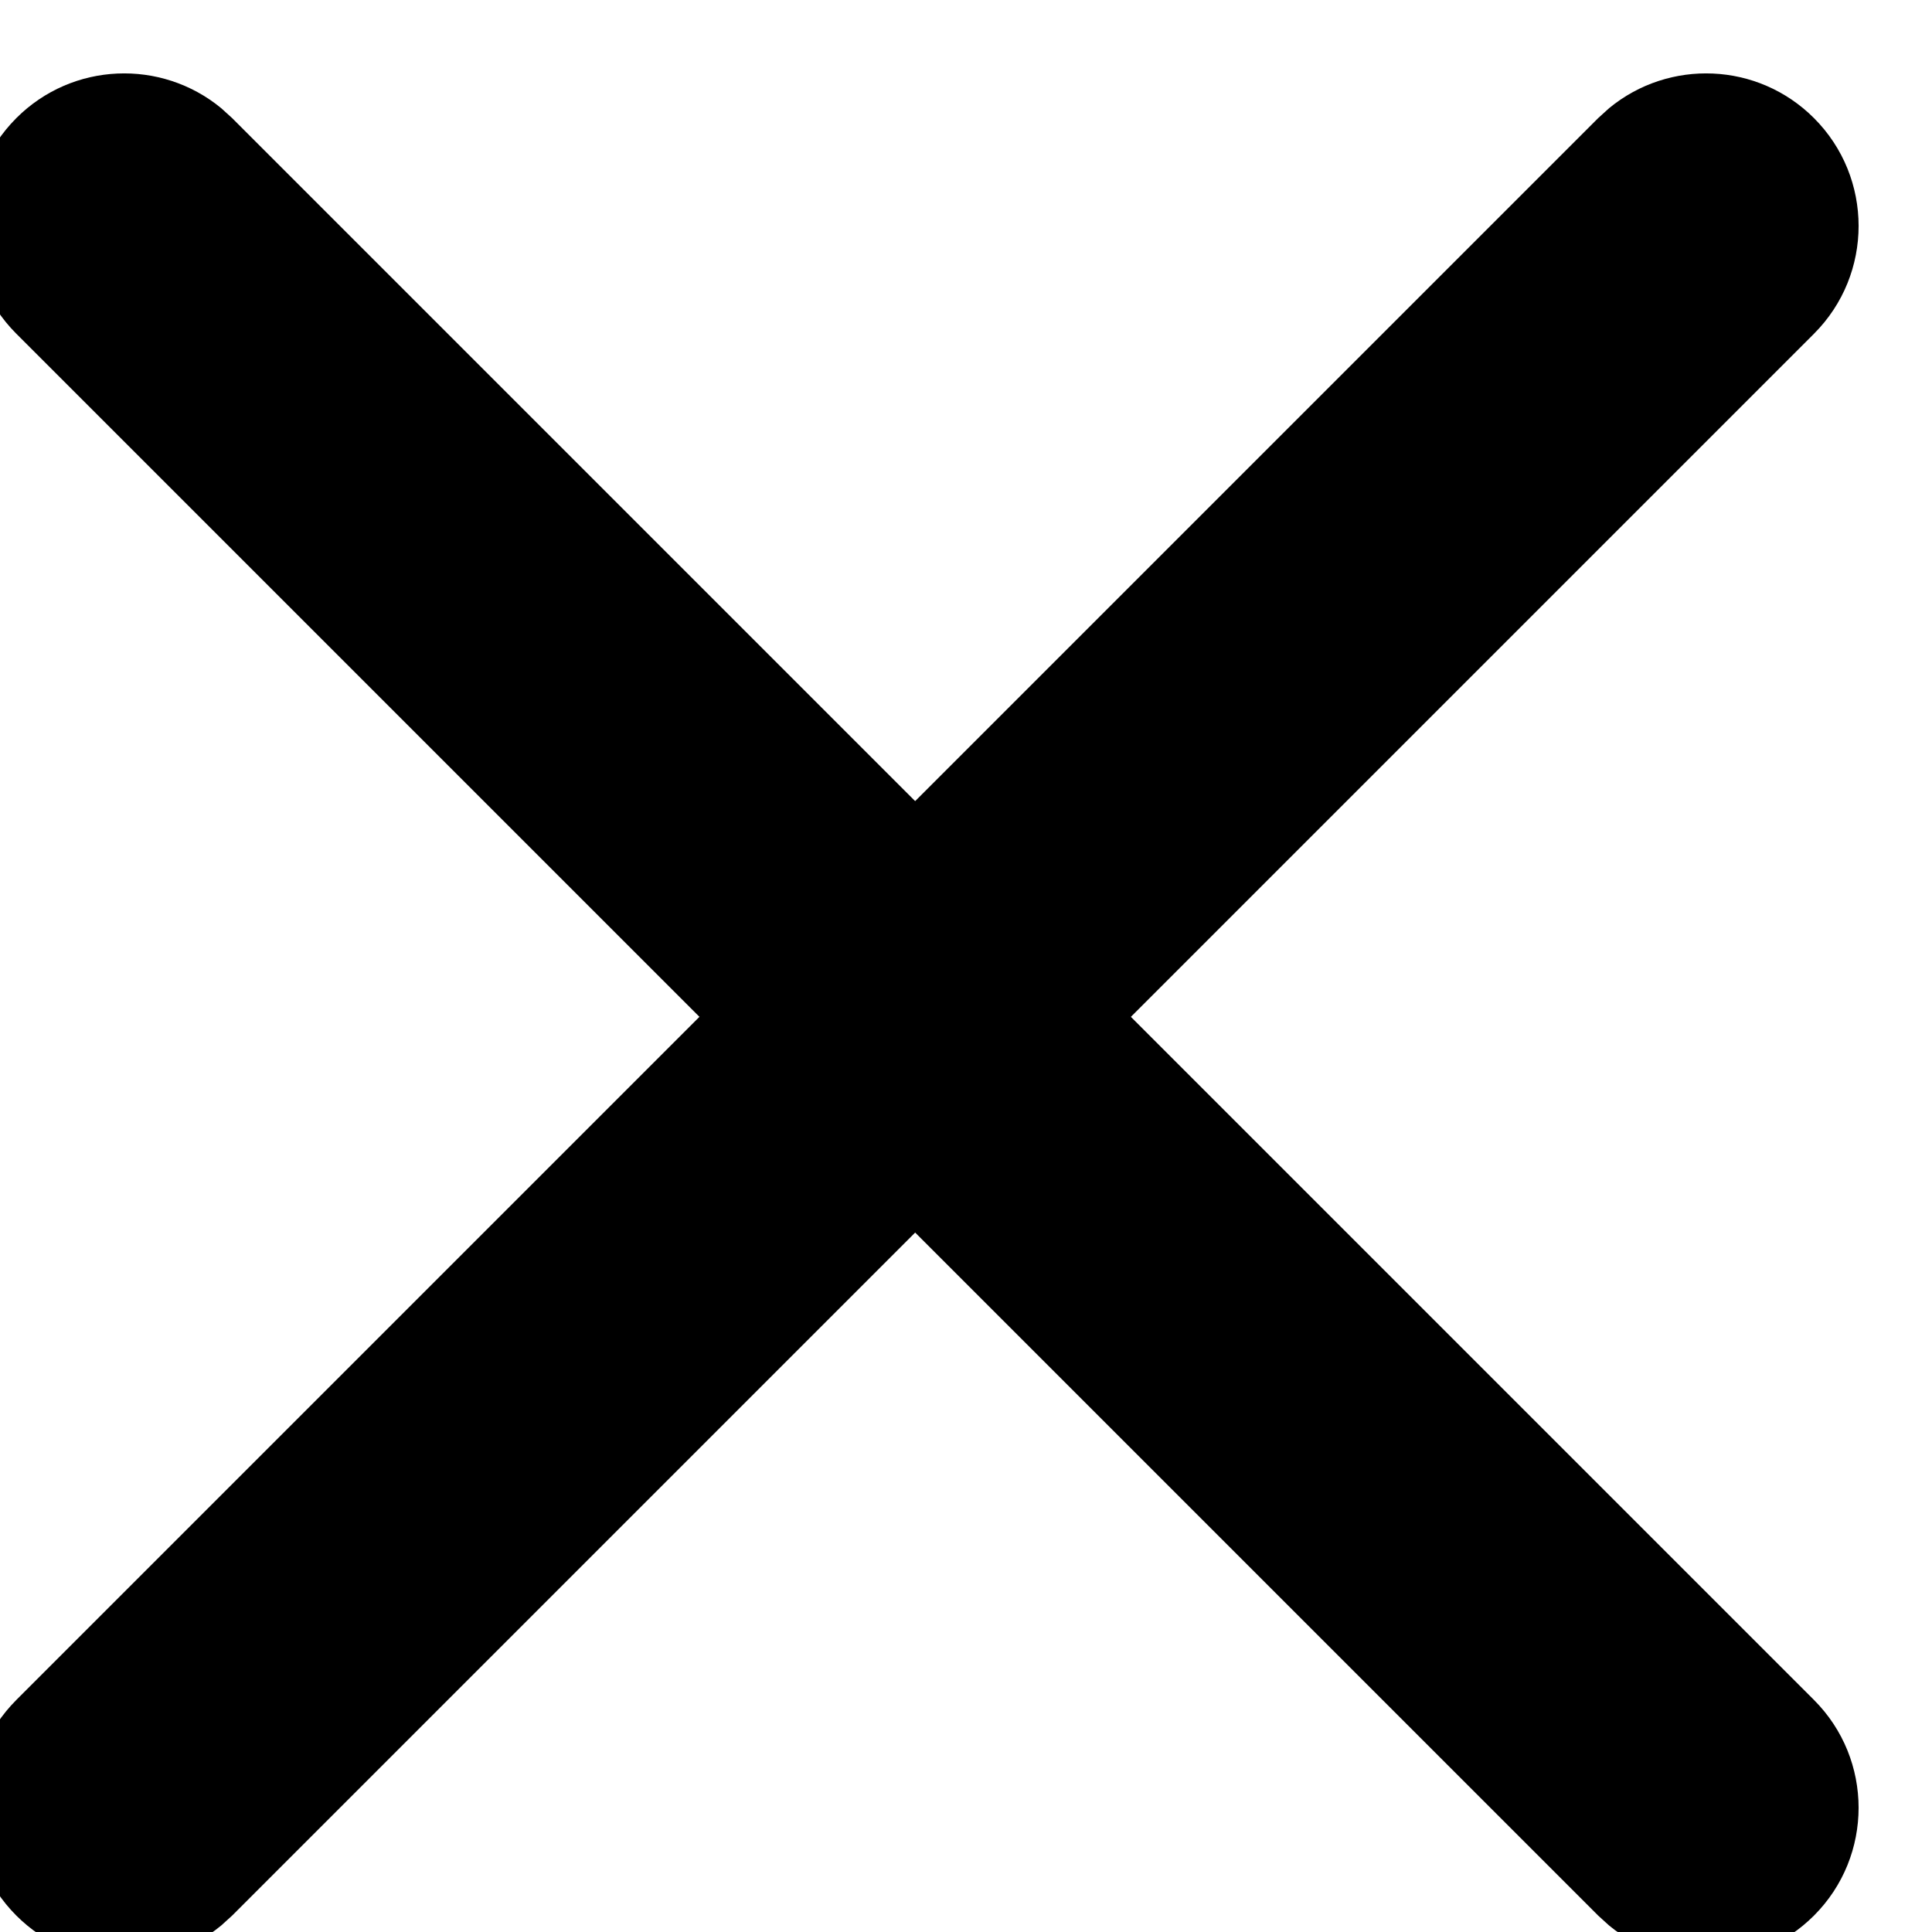
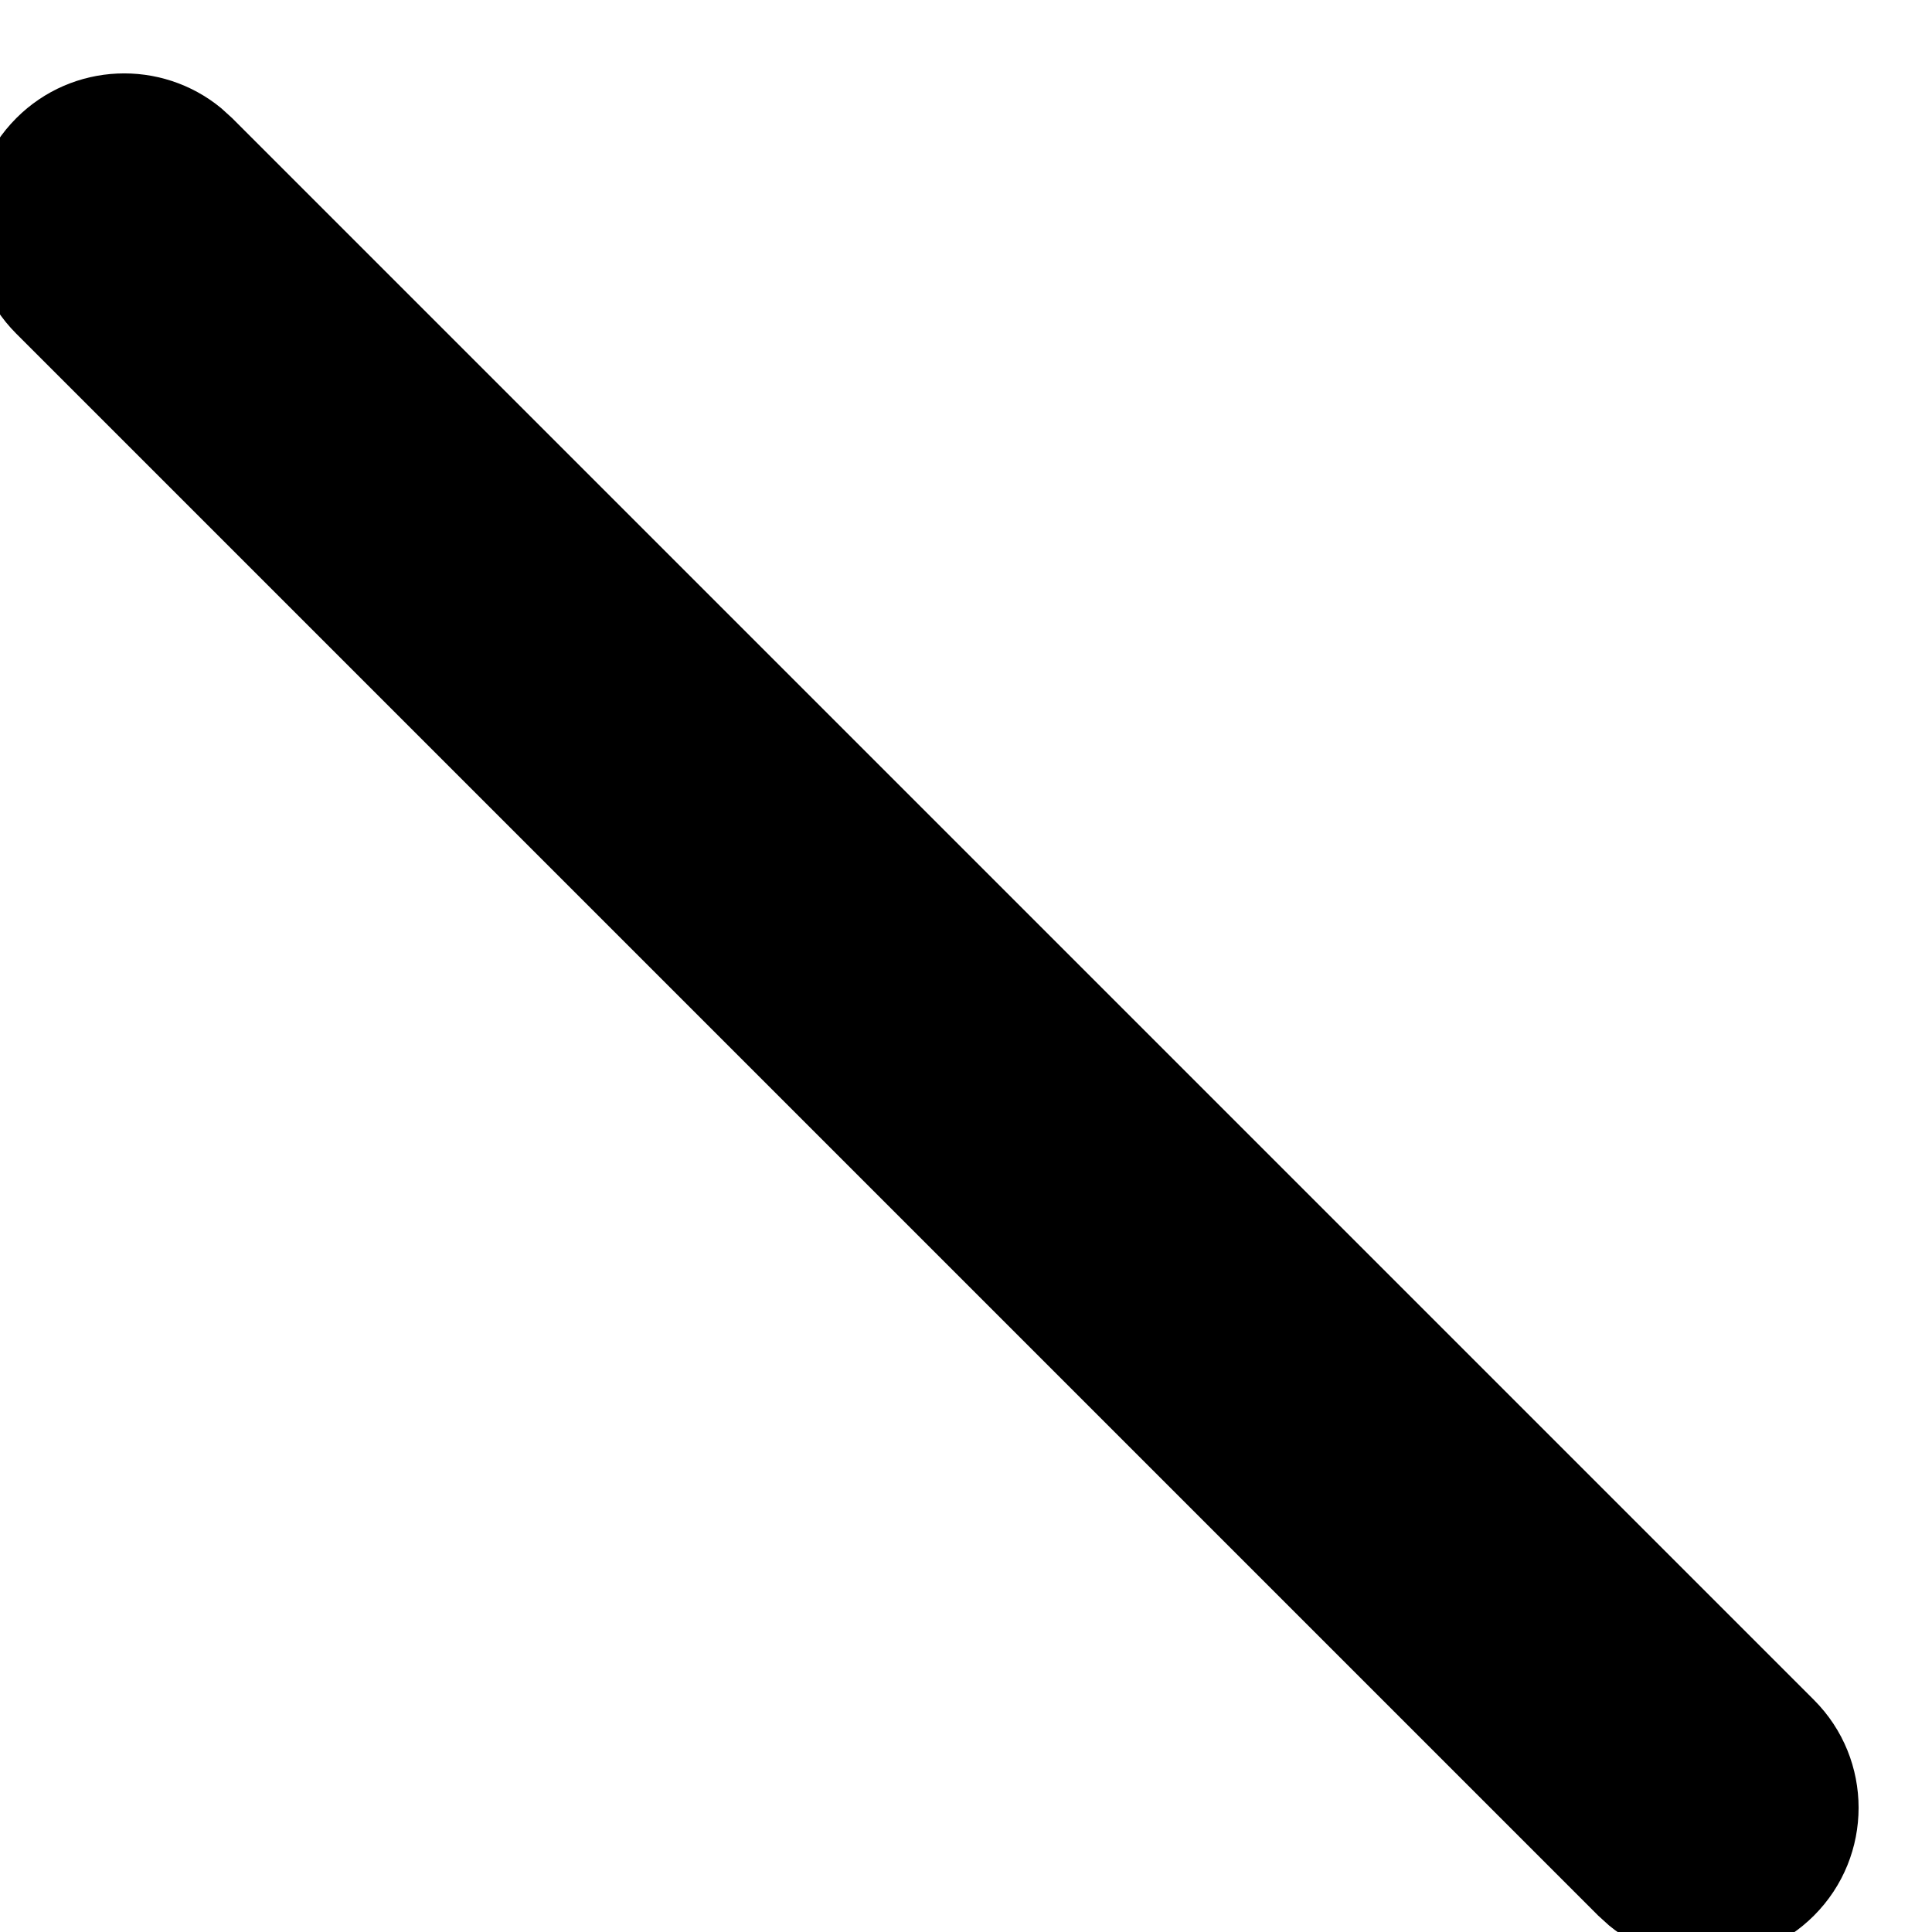
<svg xmlns="http://www.w3.org/2000/svg" xml:space="preserve" width="6.703mm" height="6.703mm" version="1.1" style="shape-rendering:geometricPrecision; text-rendering:geometricPrecision; image-rendering:optimizeQuality; fill-rule:evenodd; clip-rule:evenodd" viewBox="0 0 670.26 670.26">
  <defs>
    <style type="text/css">
   
    .fil0 {fill:black;fill-rule:nonzero}
   
  </style>
  </defs>
  <g id="Layer_x0020_1">
    <g id="_2111273398992">
      <path class="fil0" d="M629.3 589.74c20.66,20.66 20.66,54.19 0,74.84 -19.46,19.46 -50.26,20.58 -71.07,3.42l-3.77 -3.42 -548.79 -548.79c-20.65,-20.65 -20.65,-54.18 0.01,-74.83 19.46,-19.46 50.26,-20.58 71.06,-3.43l3.77 3.42 548.79 548.79z" />
-       <path class="fil0" d="M5.68 589.74c-20.66,20.66 -20.66,54.19 0,74.84 19.46,19.46 50.26,20.58 71.07,3.42l3.77 -3.42 548.79 -548.79c20.65,-20.65 20.65,-54.18 -0.01,-74.83 -19.46,-19.46 -50.26,-20.58 -71.06,-3.43l-3.77 3.42 -548.79 548.79z" />
    </g>
  </g>
</svg>